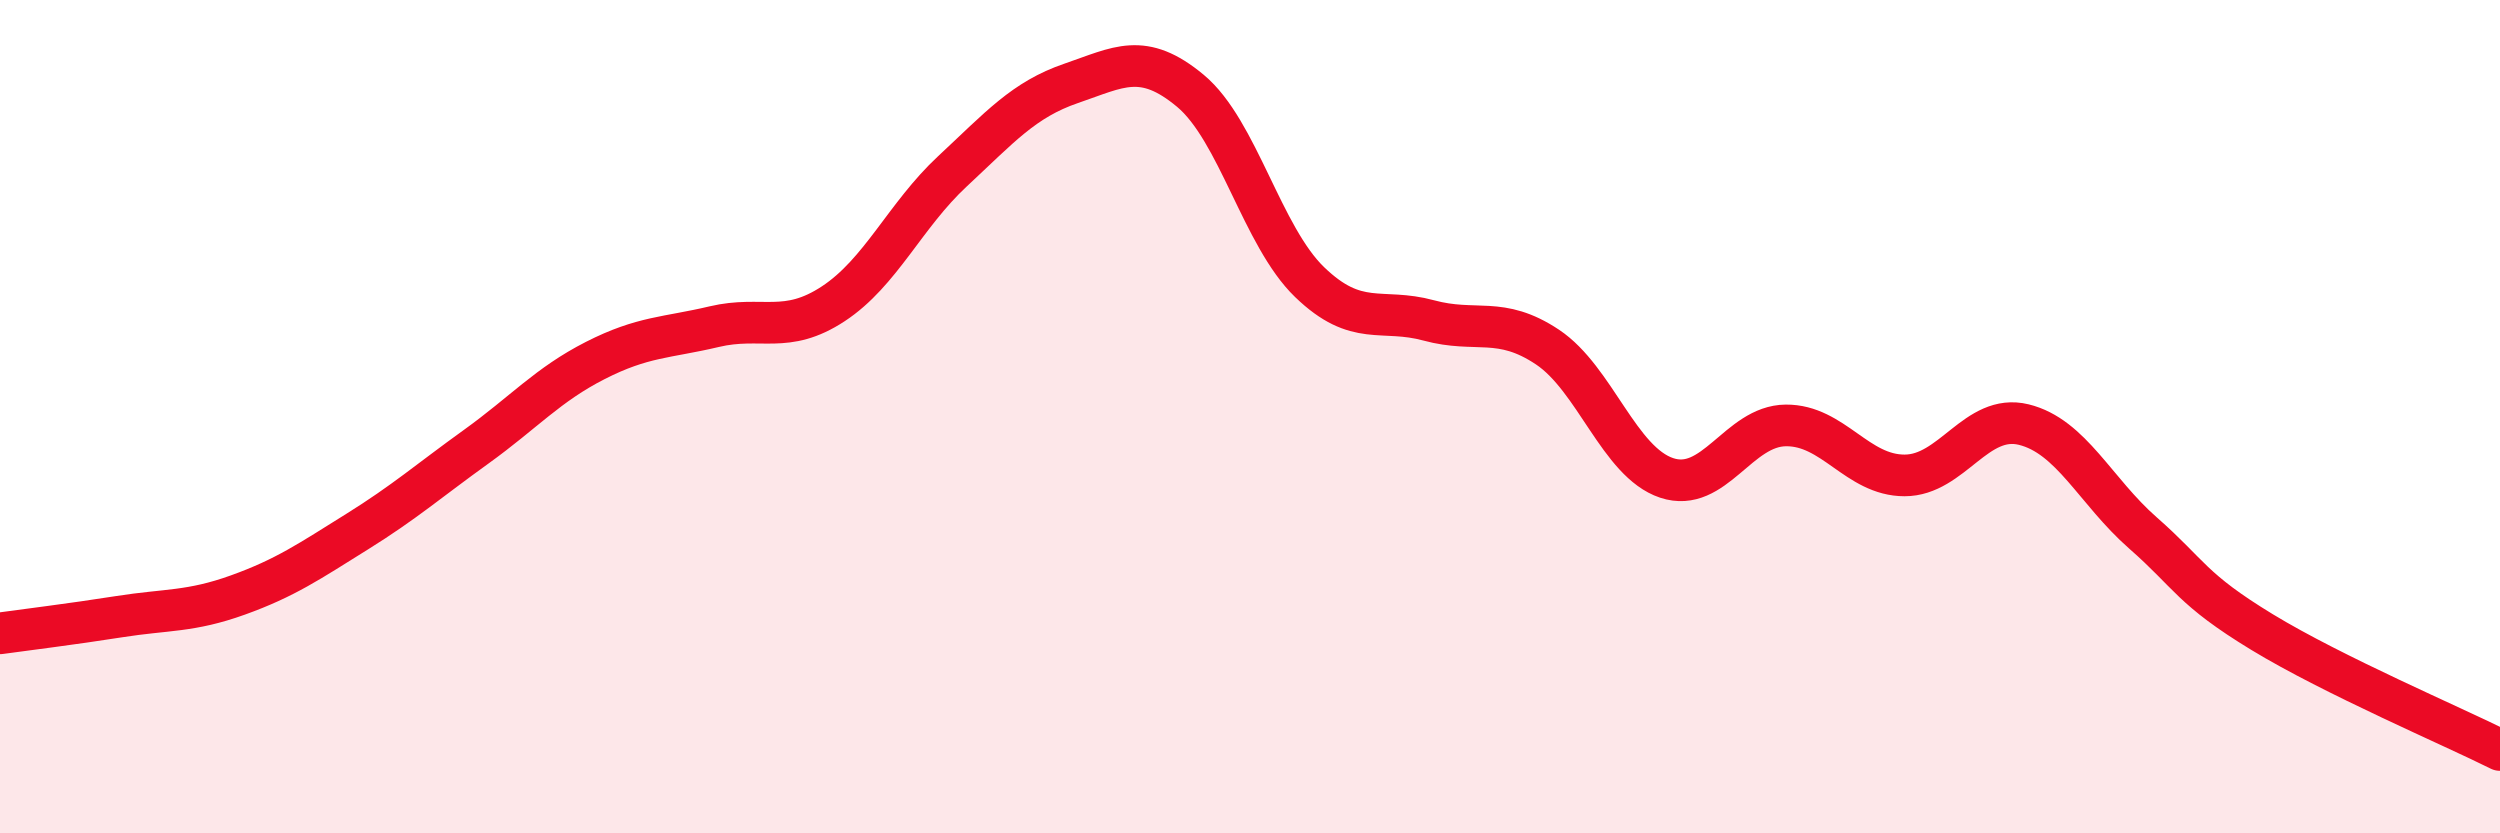
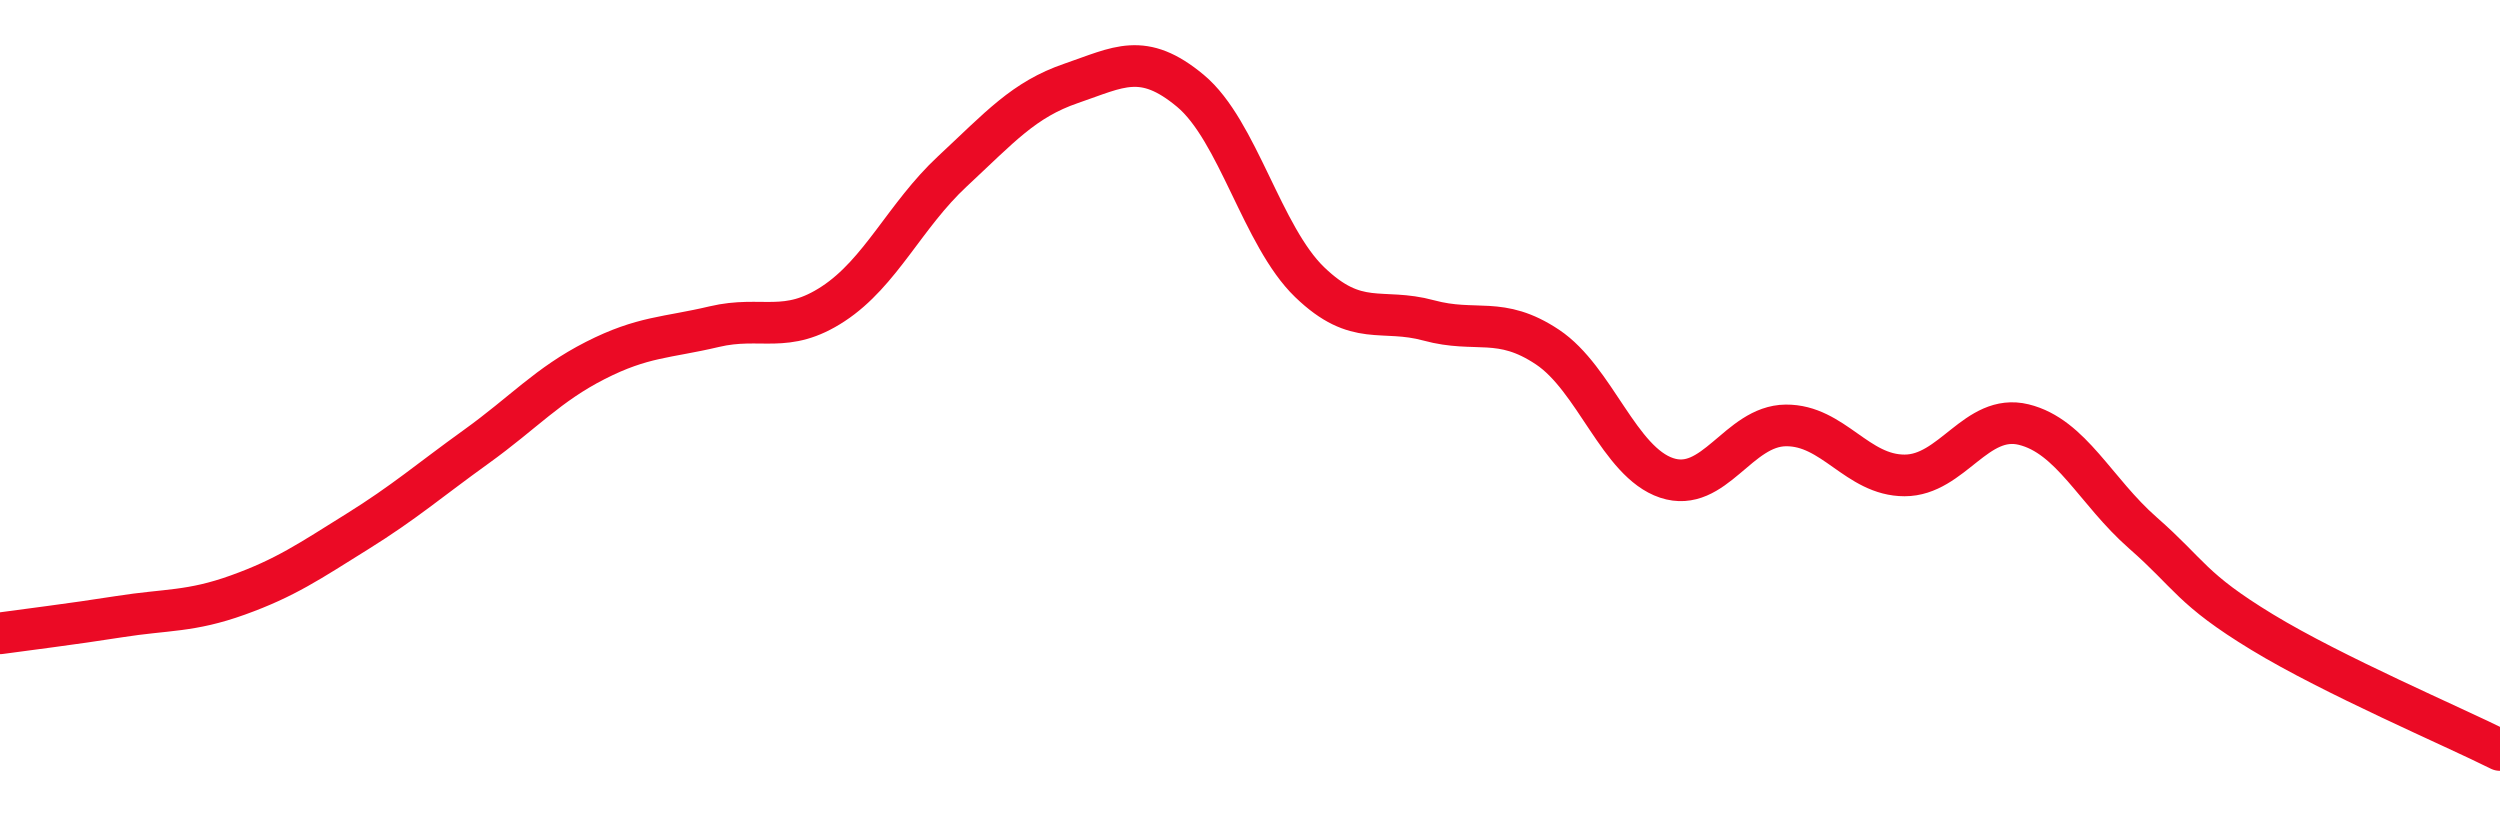
<svg xmlns="http://www.w3.org/2000/svg" width="60" height="20" viewBox="0 0 60 20">
-   <path d="M 0,15.2 C 0.57,15.12 1.72,14.98 2.86,14.8 C 4,14.62 4.57,14.69 5.71,14.28 C 6.85,13.87 7.43,13.47 8.57,12.76 C 9.71,12.05 10.29,11.54 11.43,10.72 C 12.57,9.9 13.15,9.23 14.29,8.65 C 15.43,8.07 16,8.11 17.14,7.84 C 18.28,7.57 18.86,8.04 20,7.29 C 21.14,6.54 21.72,5.17 22.86,4.11 C 24,3.05 24.57,2.39 25.71,2 C 26.85,1.61 27.43,1.23 28.57,2.18 C 29.71,3.13 30.29,5.67 31.43,6.77 C 32.57,7.87 33.15,7.38 34.29,7.69 C 35.43,8 36,7.57 37.14,8.33 C 38.28,9.09 38.86,11.09 40,11.47 C 41.14,11.85 41.72,10.22 42.86,10.21 C 44,10.2 44.57,11.41 45.71,11.41 C 46.85,11.41 47.43,9.91 48.57,10.19 C 49.71,10.47 50.29,11.79 51.43,12.79 C 52.57,13.79 52.58,14.13 54.29,15.17 C 56,16.21 58.86,17.43 60,18L60 20L0 20Z" fill="#EB0A25" opacity="0.1" stroke-linecap="round" stroke-linejoin="round" />
  <path d="M 0,15.2 C 0.57,15.12 1.72,14.98 2.86,14.8 C 4,14.62 4.57,14.69 5.71,14.28 C 6.85,13.87 7.43,13.47 8.57,12.76 C 9.71,12.05 10.29,11.54 11.43,10.72 C 12.57,9.9 13.15,9.23 14.29,8.65 C 15.43,8.07 16,8.11 17.14,7.84 C 18.28,7.57 18.86,8.04 20,7.29 C 21.14,6.54 21.72,5.17 22.86,4.11 C 24,3.05 24.57,2.39 25.71,2 C 26.85,1.61 27.43,1.23 28.57,2.18 C 29.71,3.13 30.29,5.67 31.43,6.77 C 32.57,7.87 33.15,7.38 34.29,7.69 C 35.43,8 36,7.57 37.14,8.33 C 38.28,9.09 38.86,11.09 40,11.47 C 41.14,11.85 41.72,10.22 42.86,10.21 C 44,10.2 44.57,11.41 45.71,11.41 C 46.85,11.41 47.43,9.91 48.57,10.19 C 49.71,10.47 50.29,11.79 51.43,12.79 C 52.57,13.79 52.58,14.13 54.29,15.17 C 56,16.21 58.86,17.43 60,18" stroke="#EB0A25" stroke-width="1" fill="none" stroke-linecap="round" stroke-linejoin="round" />
</svg>